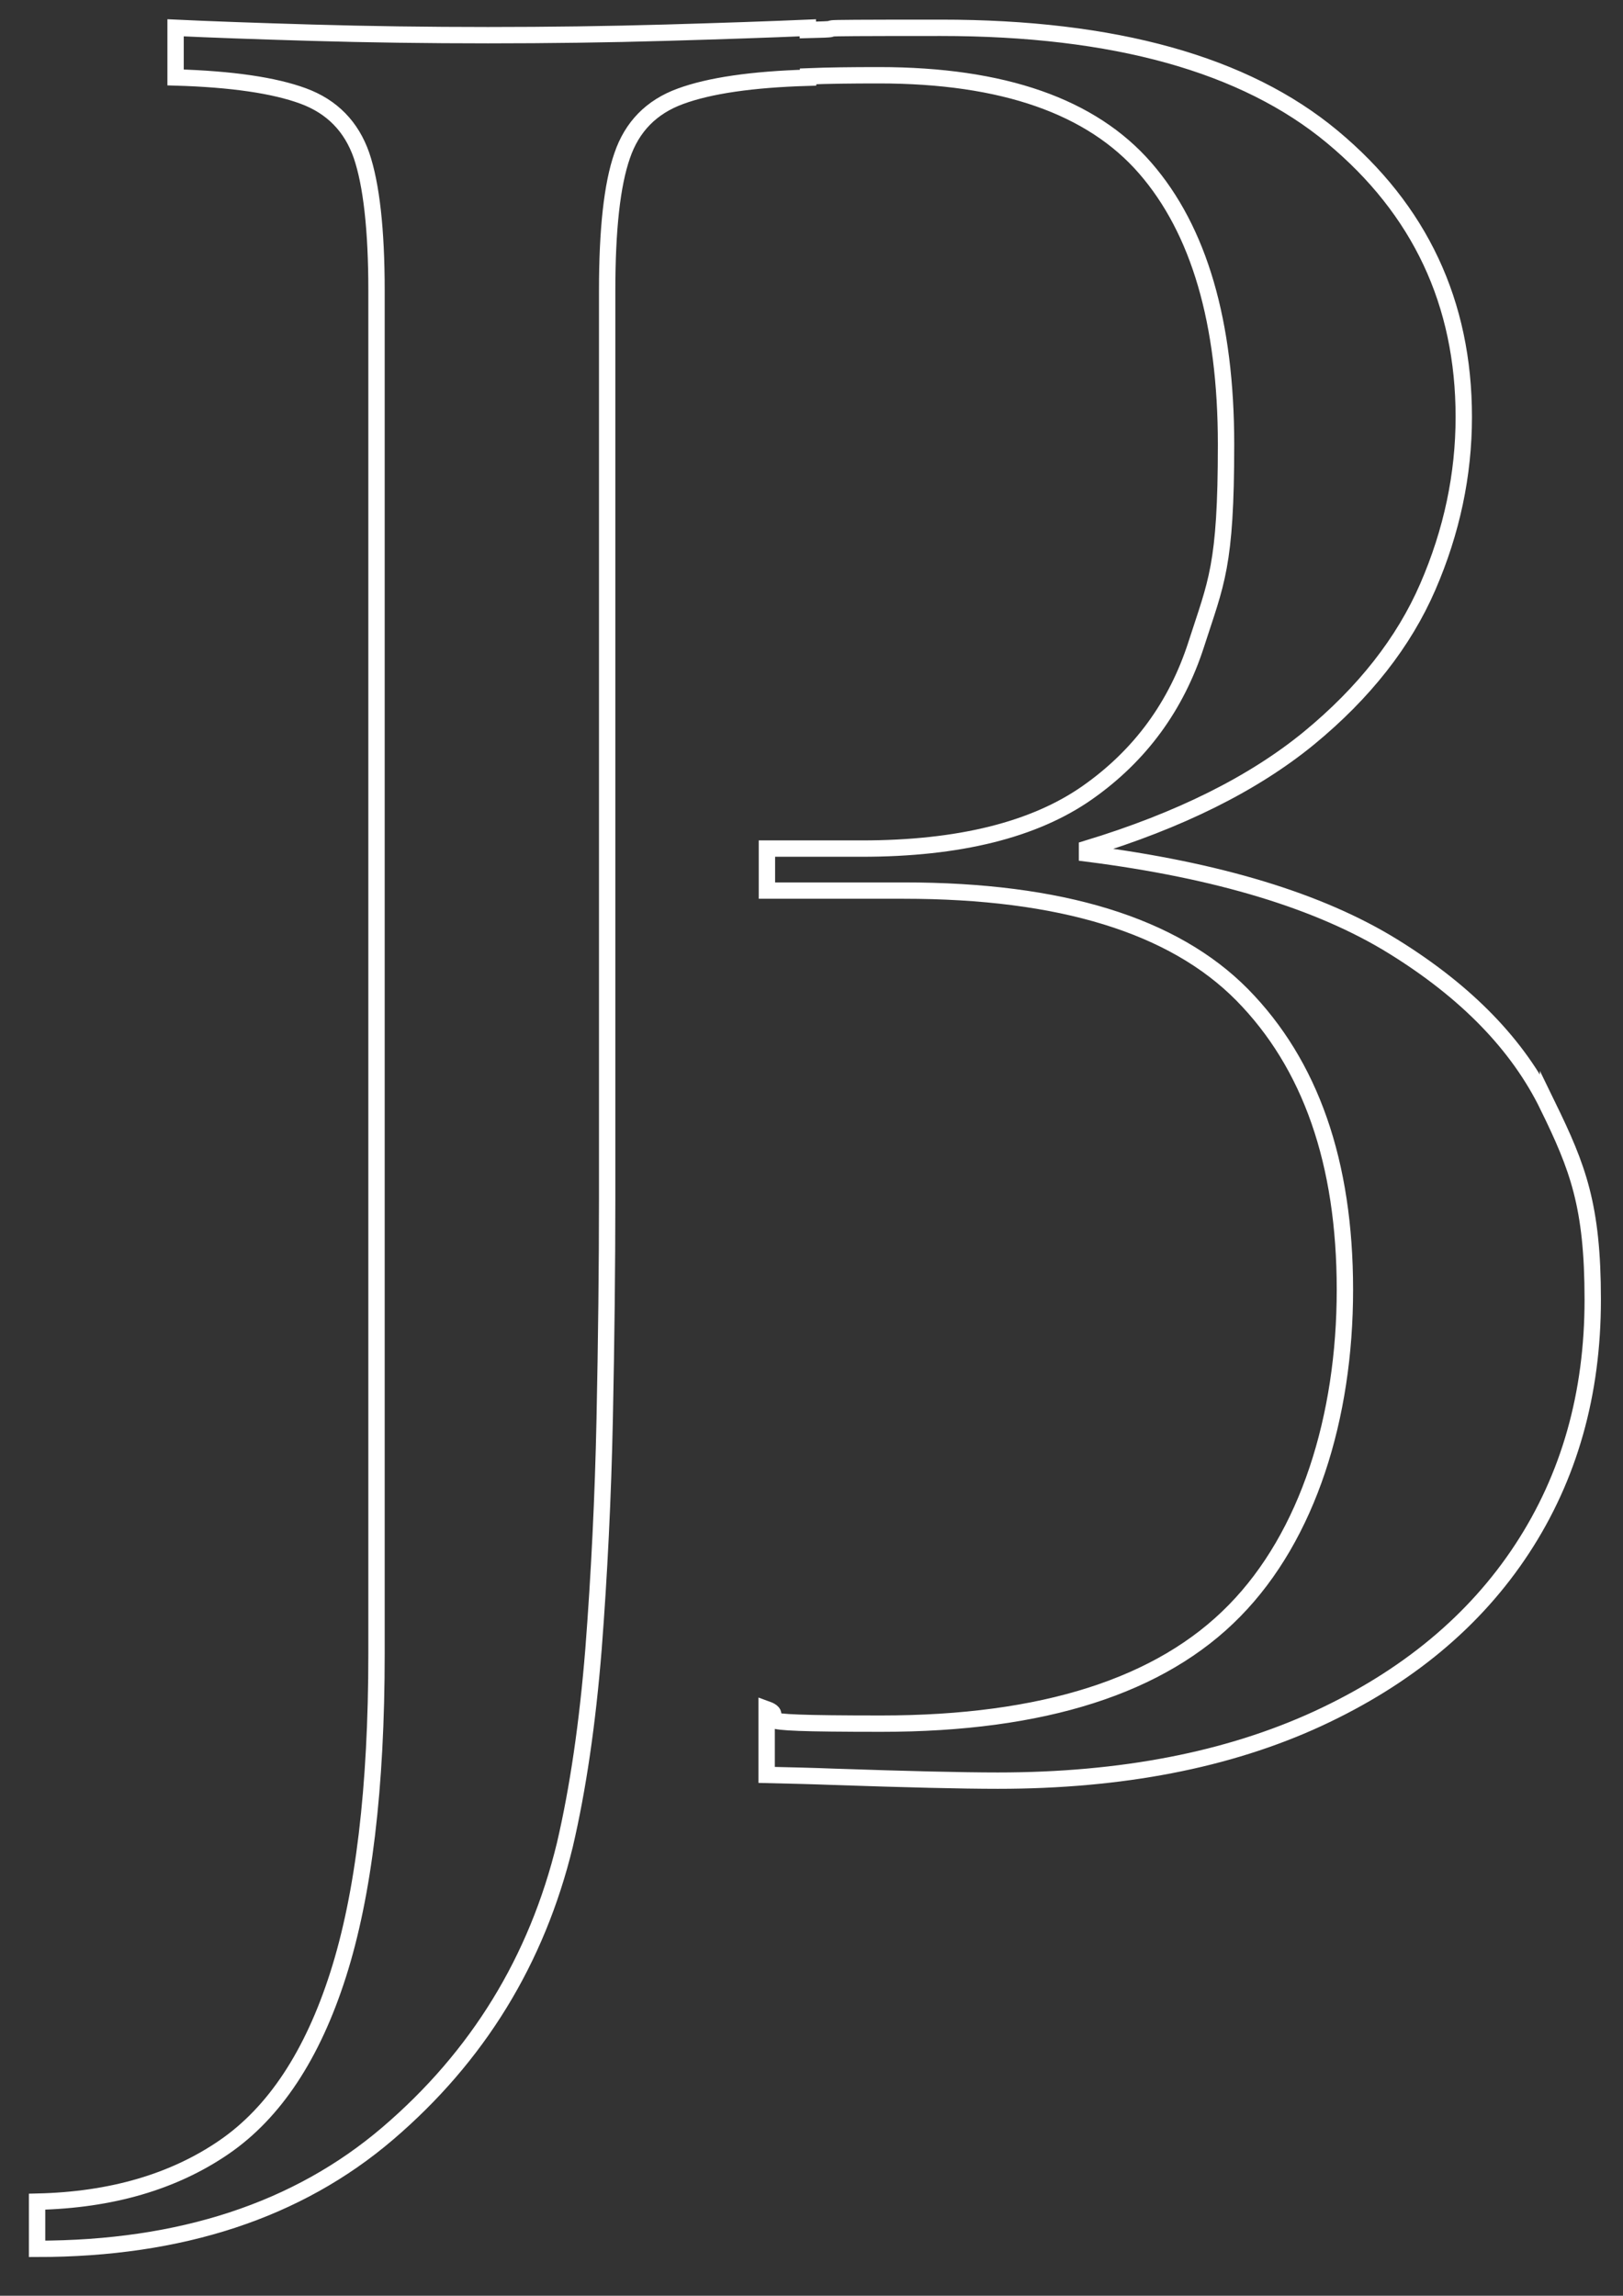
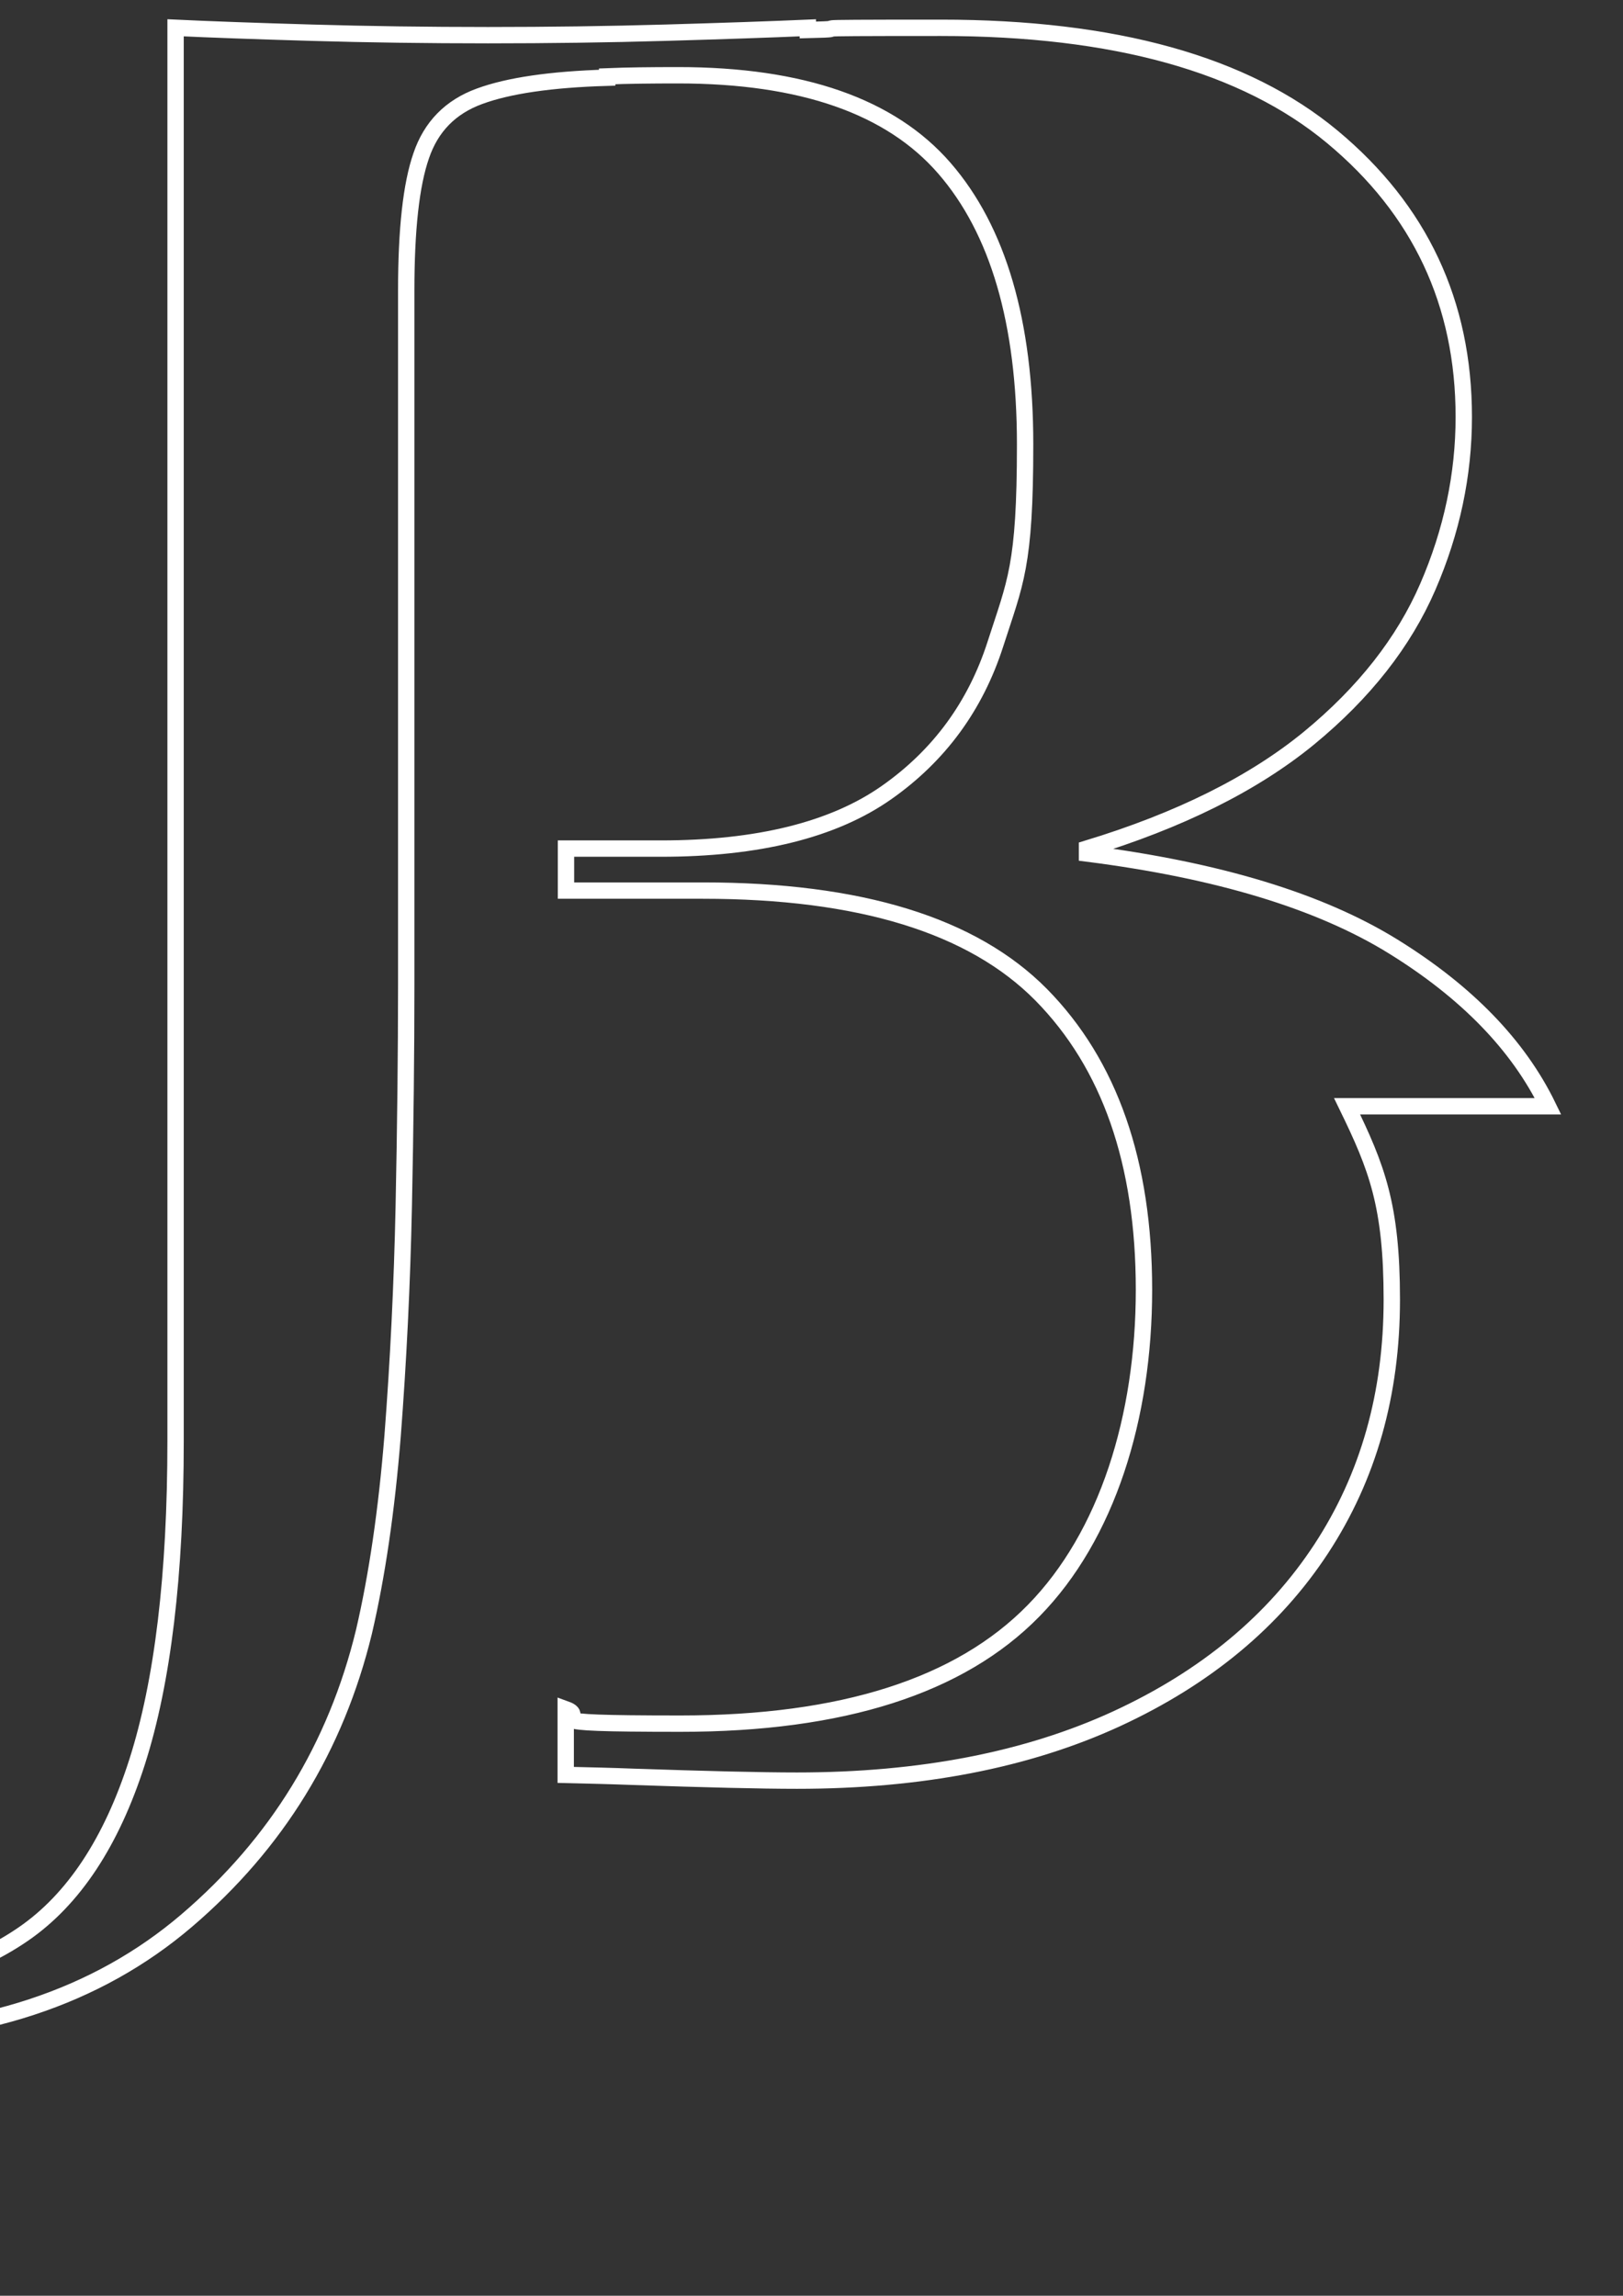
<svg xmlns="http://www.w3.org/2000/svg" id="Capa_1" data-name="Capa 1" viewBox="0 0 595.3 841.9">
  <rect x="0" y="0" width="595.3" height="841.9" fill="#333333" stroke="none" />
-   <path d="M567.8,405.7c-10.9-22.4-29.8-41.9-56.8-58.6-27-16.7-64.4-28-112.3-34.1v-1.8c33.9-10.3,61-23.8,81.4-40.5,20.3-16.7,34.8-35.2,43.6-55.5,8.8-20.3,13.2-41.1,13.2-62.3,0-41.8-16.1-76-48.2-102.7-32.1-26.7-80-40-143.6-40s-26.3.3-48.8.8v-.8c-13.9.6-31.4,1.2-52.3,1.8-20.9.6-42.6.9-65,.9s-44-.3-64.6-.9c-20.6-.6-37.3-1.2-50-1.8v18.2c20.6.6,36.2,2.9,46.8,6.8,10.6,3.9,17.7,11.2,21.4,21.8,3.6,10.6,5.5,27.1,5.5,49.5v500c0,49.1-4.7,88.3-14.1,117.7-9.4,29.4-23.3,50.5-41.8,63.2-18.5,12.7-41.4,19.4-68.6,20v17.3c52.7,0,95.6-14.1,128.6-42.3,33-28.2,54.7-63.5,65-105.9,4.8-20.6,8.3-44.5,10.5-71.8,2.1-27.3,3.5-55.5,4.1-84.5.6-29.1.9-56.1.9-80.9V106.6c0-22.4,1.8-38.9,5.5-49.5,3.6-10.6,10.7-17.9,21.4-21.8,10.6-3.9,26.2-6.2,46.8-6.8v-.5c7.4-.3,15.9-.4,26-.4,45.5,0,78,11.4,97.7,34.1,19.7,22.7,29.6,56.5,29.6,101.3s-3.6,50.5-10.9,73.2c-7.3,22.7-20.6,40.9-40,54.5-19.4,13.6-47,20.5-82.7,20.5h-34.8v15.4h50.2c57.6,0,98.9,12.7,124.1,38.2,25.1,25.5,37.7,61.5,37.7,108.2s-13.5,90.2-40.5,117.7c-27,27.6-70.2,41.4-129.5,41.4s-32.4-1.8-42.1-5.3v24.1c8.7.2,17,.4,24.8.7,26.7.9,46.7,1.4,60,1.4,45.4,0,84.5-7.6,117.3-22.7,32.7-15.1,57.7-35.9,75-62.3,17.3-26.4,25.9-56.8,25.9-91.4s-5.5-48.5-16.4-70.9Z" fill="none" stroke="#fff" stroke-miterlimit="10" stroke-width="6" />
+   <path d="M567.8,405.7c-10.9-22.4-29.8-41.9-56.8-58.6-27-16.7-64.4-28-112.3-34.1v-1.8c33.9-10.3,61-23.8,81.4-40.5,20.3-16.7,34.8-35.2,43.6-55.5,8.8-20.3,13.2-41.1,13.2-62.3,0-41.8-16.1-76-48.2-102.7-32.1-26.7-80-40-143.6-40s-26.3.3-48.8.8v-.8c-13.9.6-31.4,1.2-52.3,1.8-20.9.6-42.6.9-65,.9s-44-.3-64.6-.9c-20.6-.6-37.3-1.2-50-1.8v18.2v500c0,49.1-4.7,88.3-14.1,117.7-9.4,29.4-23.3,50.5-41.8,63.2-18.5,12.7-41.4,19.4-68.6,20v17.3c52.7,0,95.6-14.1,128.6-42.3,33-28.2,54.7-63.5,65-105.9,4.8-20.6,8.3-44.5,10.5-71.8,2.1-27.3,3.5-55.5,4.1-84.5.6-29.1.9-56.1.9-80.9V106.6c0-22.4,1.8-38.9,5.5-49.5,3.6-10.6,10.7-17.9,21.4-21.8,10.6-3.9,26.2-6.2,46.8-6.8v-.5c7.4-.3,15.9-.4,26-.4,45.5,0,78,11.4,97.7,34.1,19.7,22.7,29.6,56.5,29.6,101.3s-3.6,50.5-10.9,73.2c-7.3,22.7-20.6,40.9-40,54.5-19.4,13.6-47,20.5-82.7,20.5h-34.8v15.4h50.2c57.6,0,98.9,12.7,124.1,38.2,25.1,25.5,37.7,61.5,37.7,108.2s-13.5,90.2-40.5,117.7c-27,27.6-70.2,41.4-129.5,41.4s-32.4-1.8-42.1-5.3v24.1c8.7.2,17,.4,24.8.7,26.7.9,46.7,1.4,60,1.4,45.4,0,84.5-7.6,117.3-22.7,32.7-15.1,57.7-35.9,75-62.3,17.3-26.4,25.9-56.8,25.9-91.4s-5.5-48.5-16.4-70.9Z" fill="none" stroke="#fff" stroke-miterlimit="10" stroke-width="6" />
</svg>